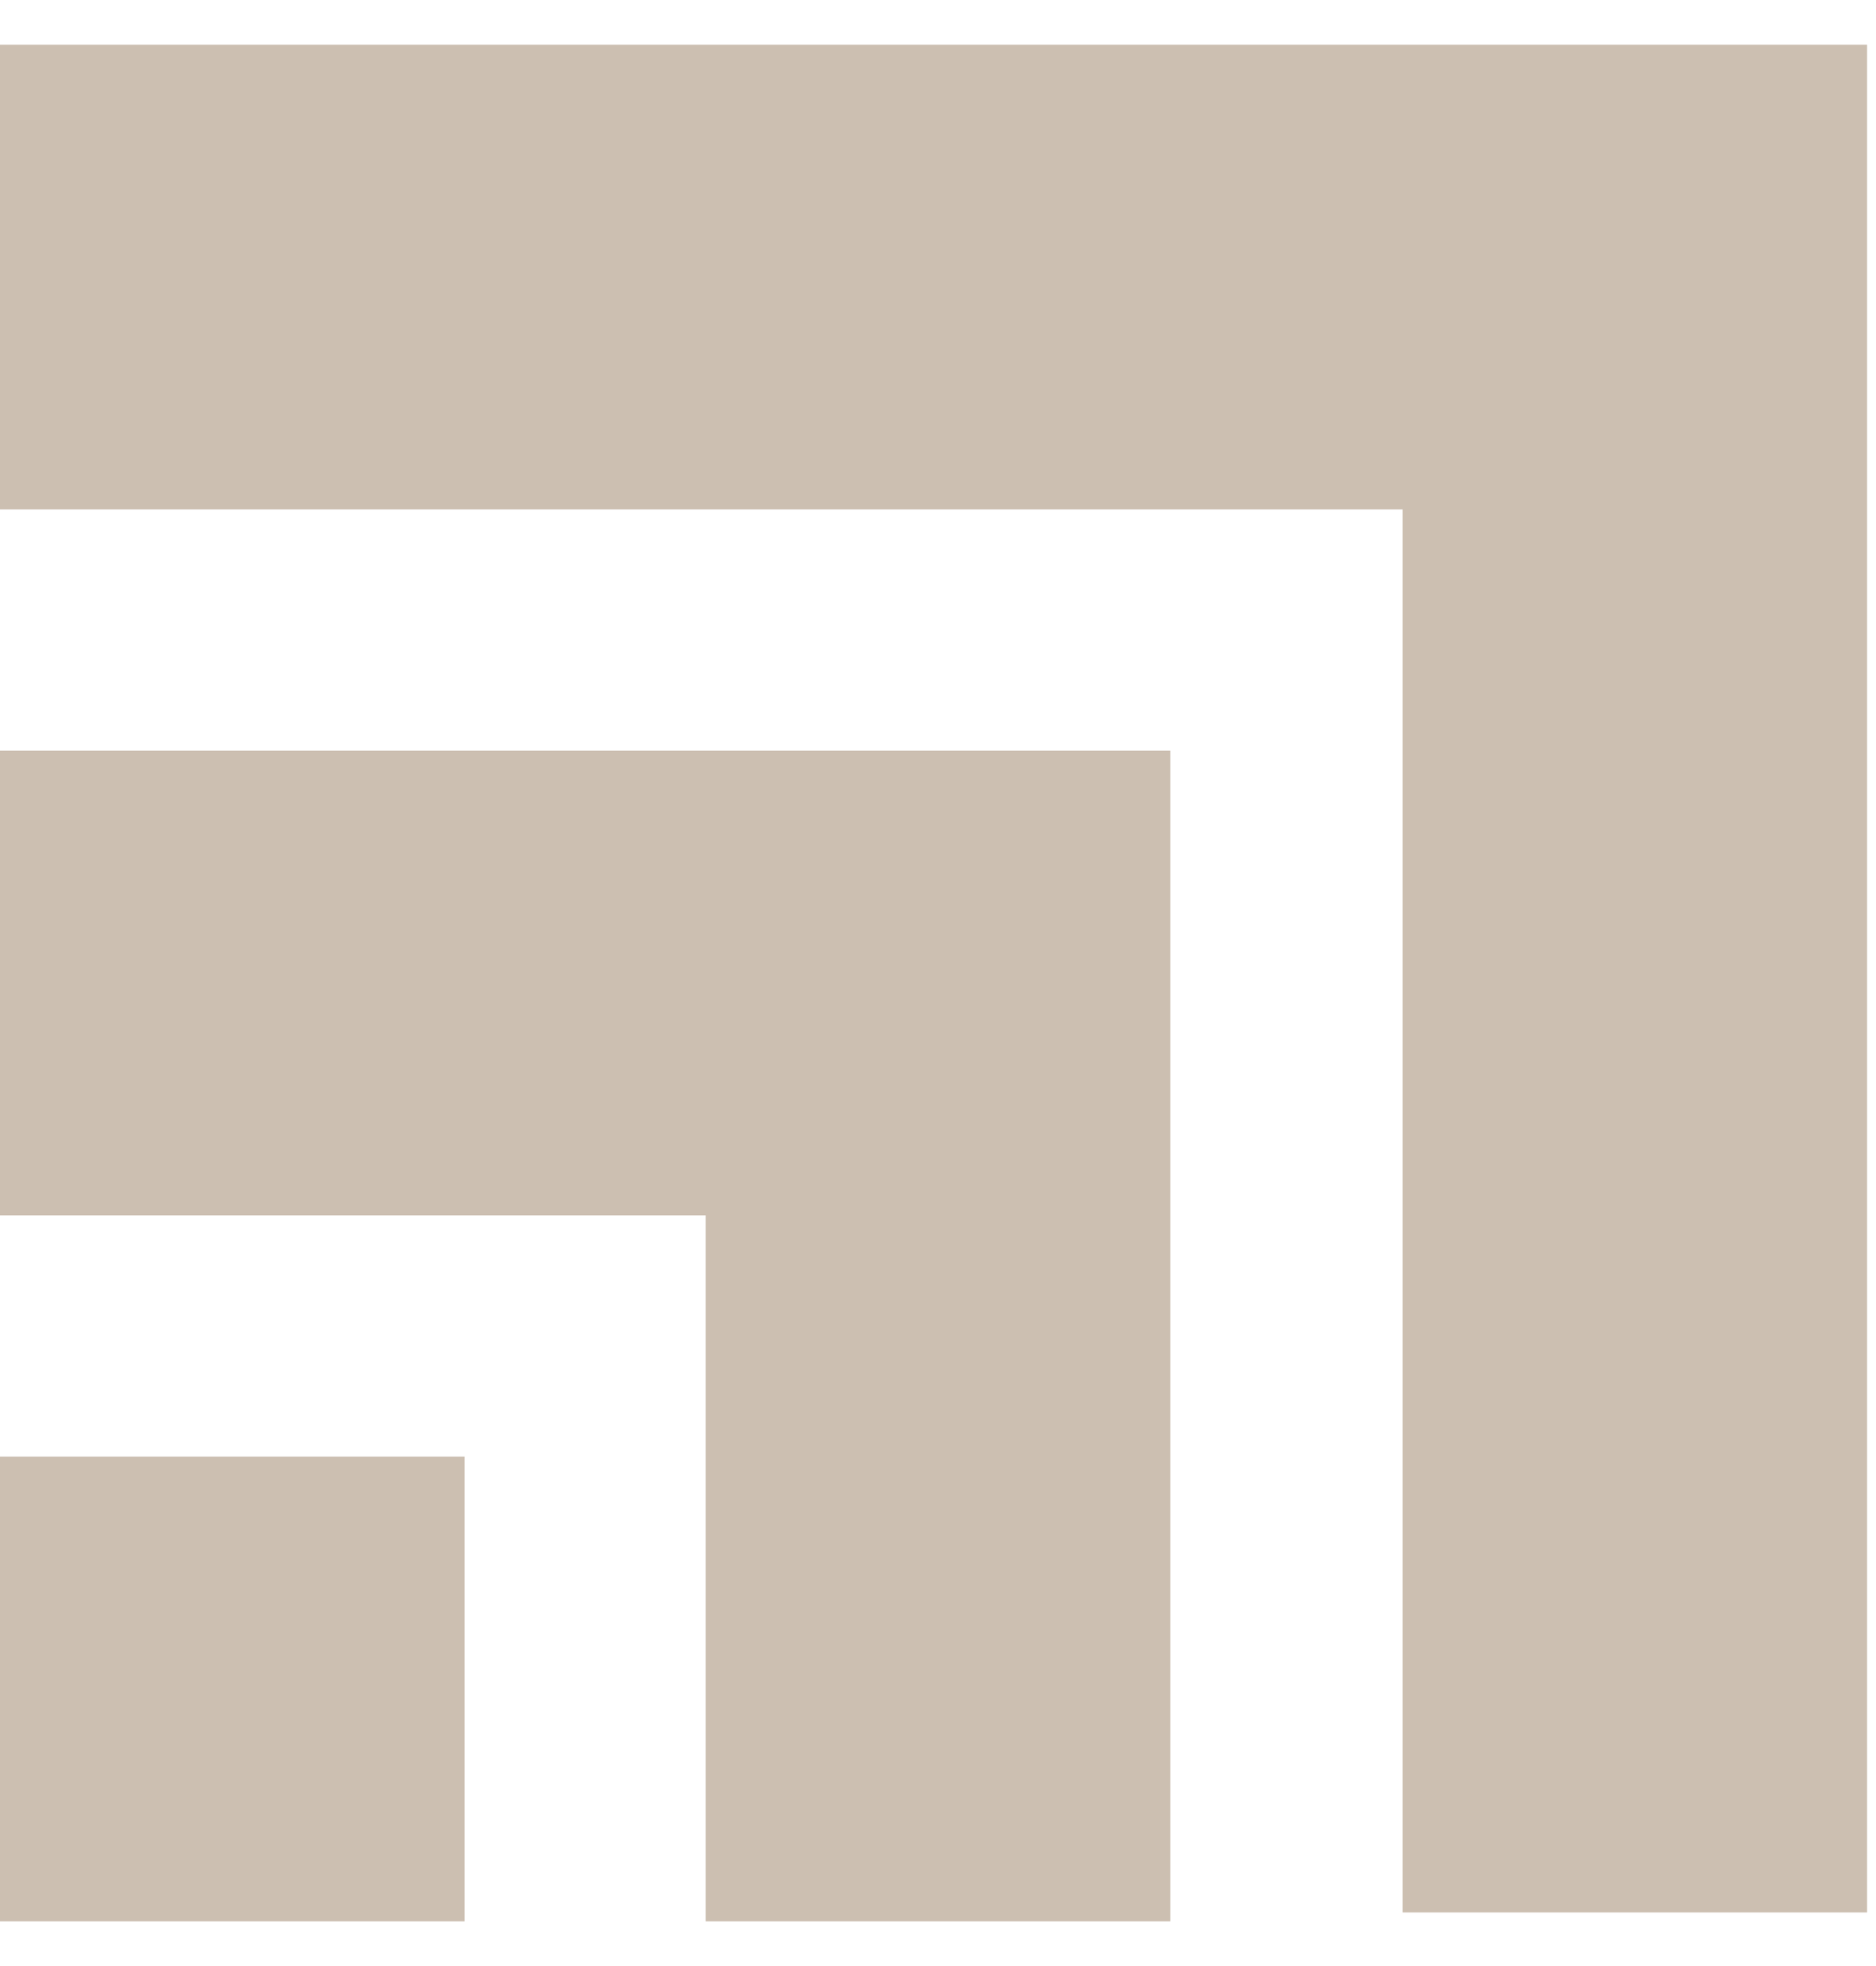
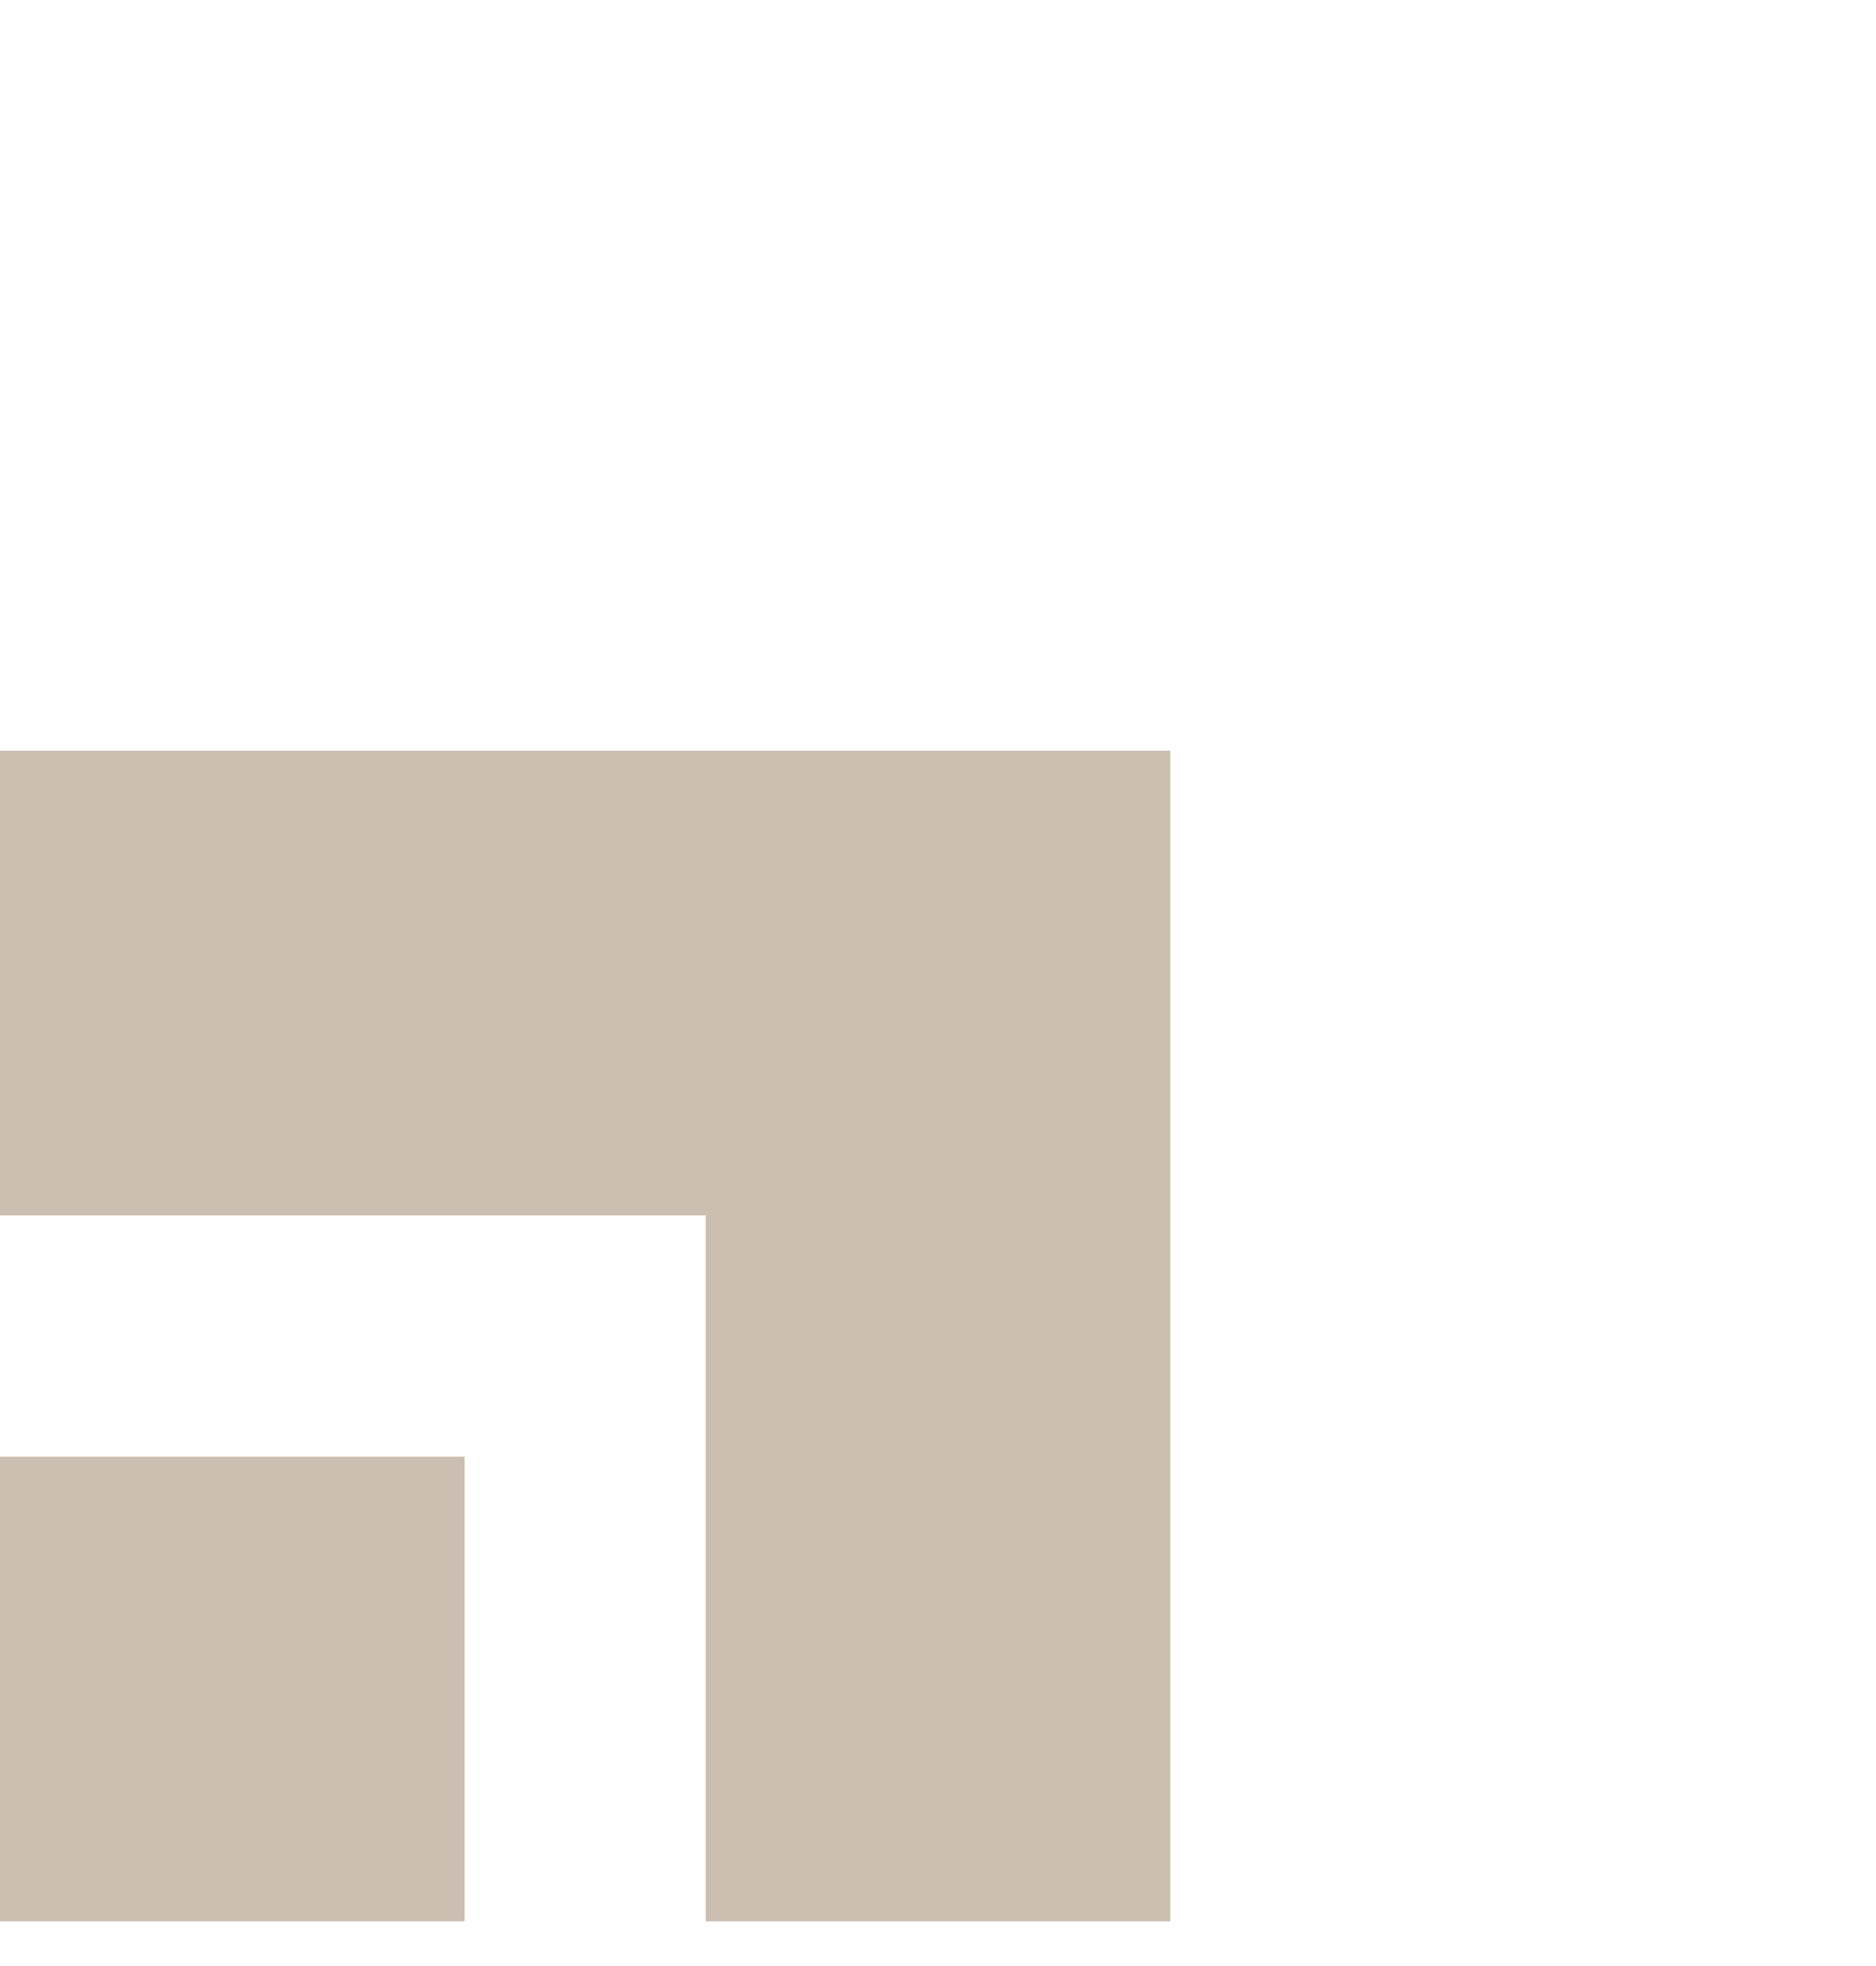
<svg xmlns="http://www.w3.org/2000/svg" id="Layer_1" version="1.1" viewBox="0 0 21 22">
  <defs>
    <style>
      .st0 {
        fill: #ccbfb1;
      }
    </style>
  </defs>
-   <path class="st0" d="M0,.5v5.2h15.7v15.7h5.2V.5H0Z" />
  <path class="st0" d="M7.9,8.4H0v5.2h7.9v7.9h5.2v-13.1h-5.2Z" />
  <path class="st0" d="M0,21.5h5.2v-5.2H0v5.2Z" />
</svg>